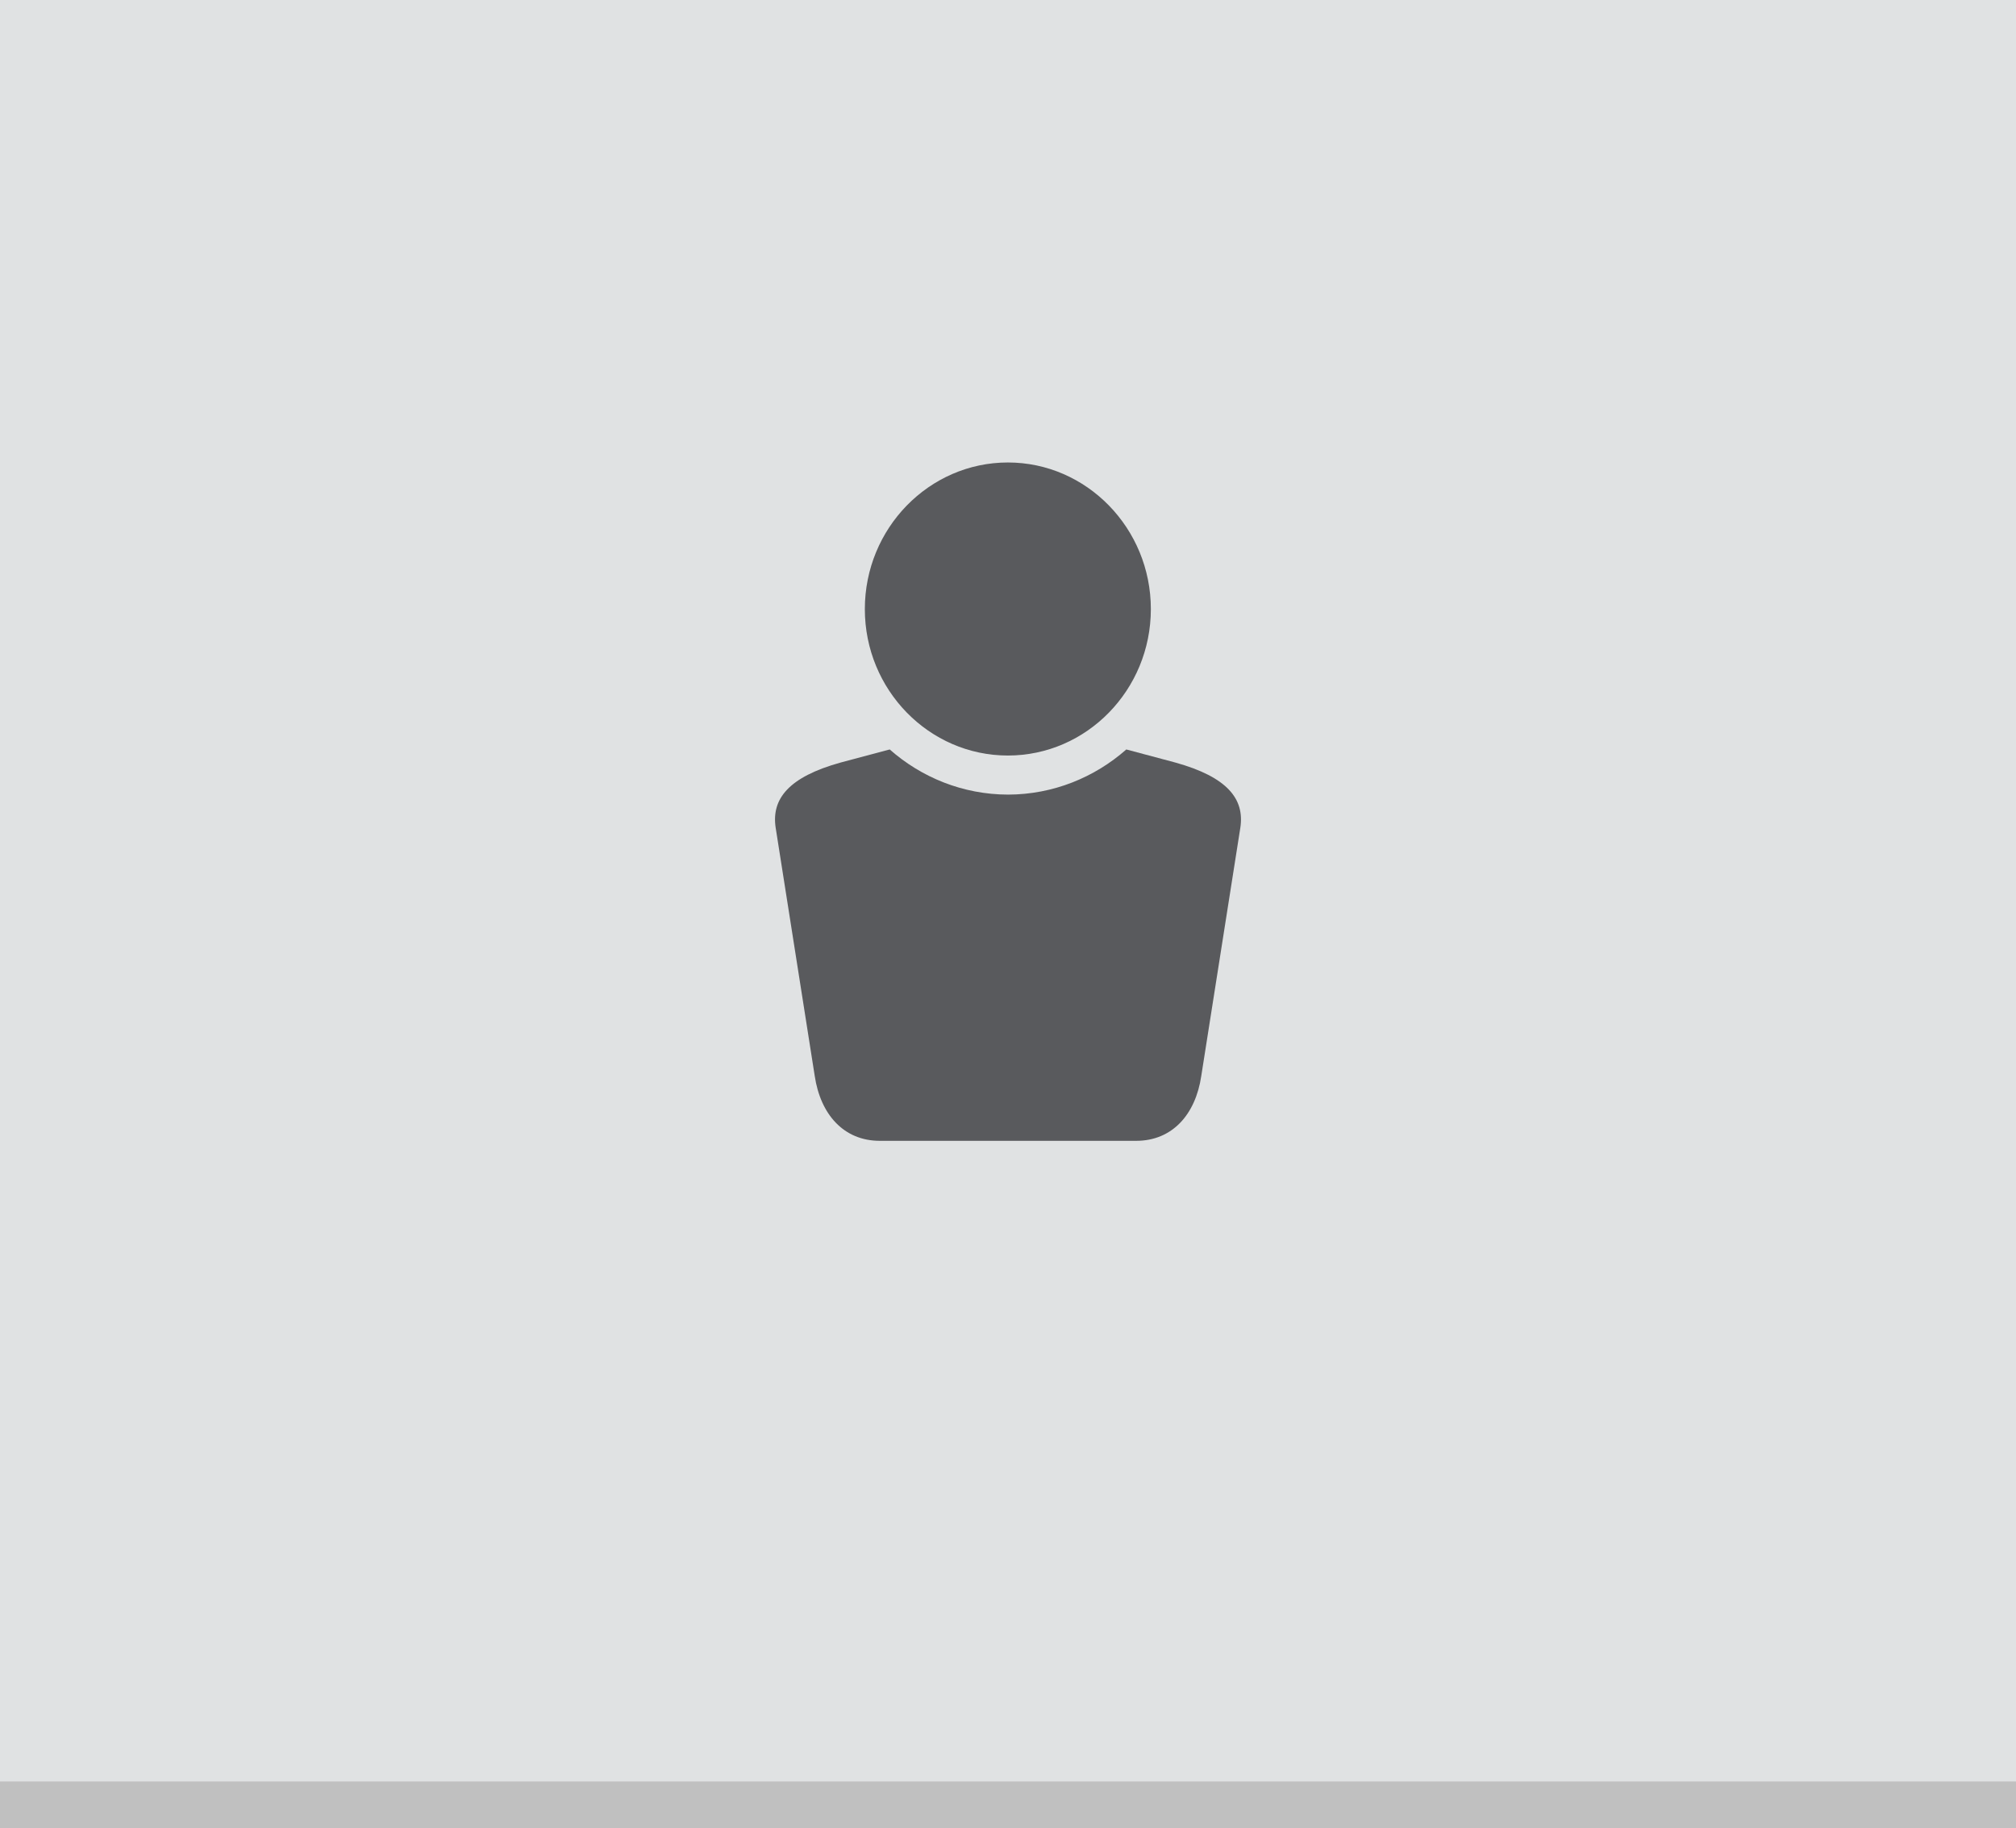
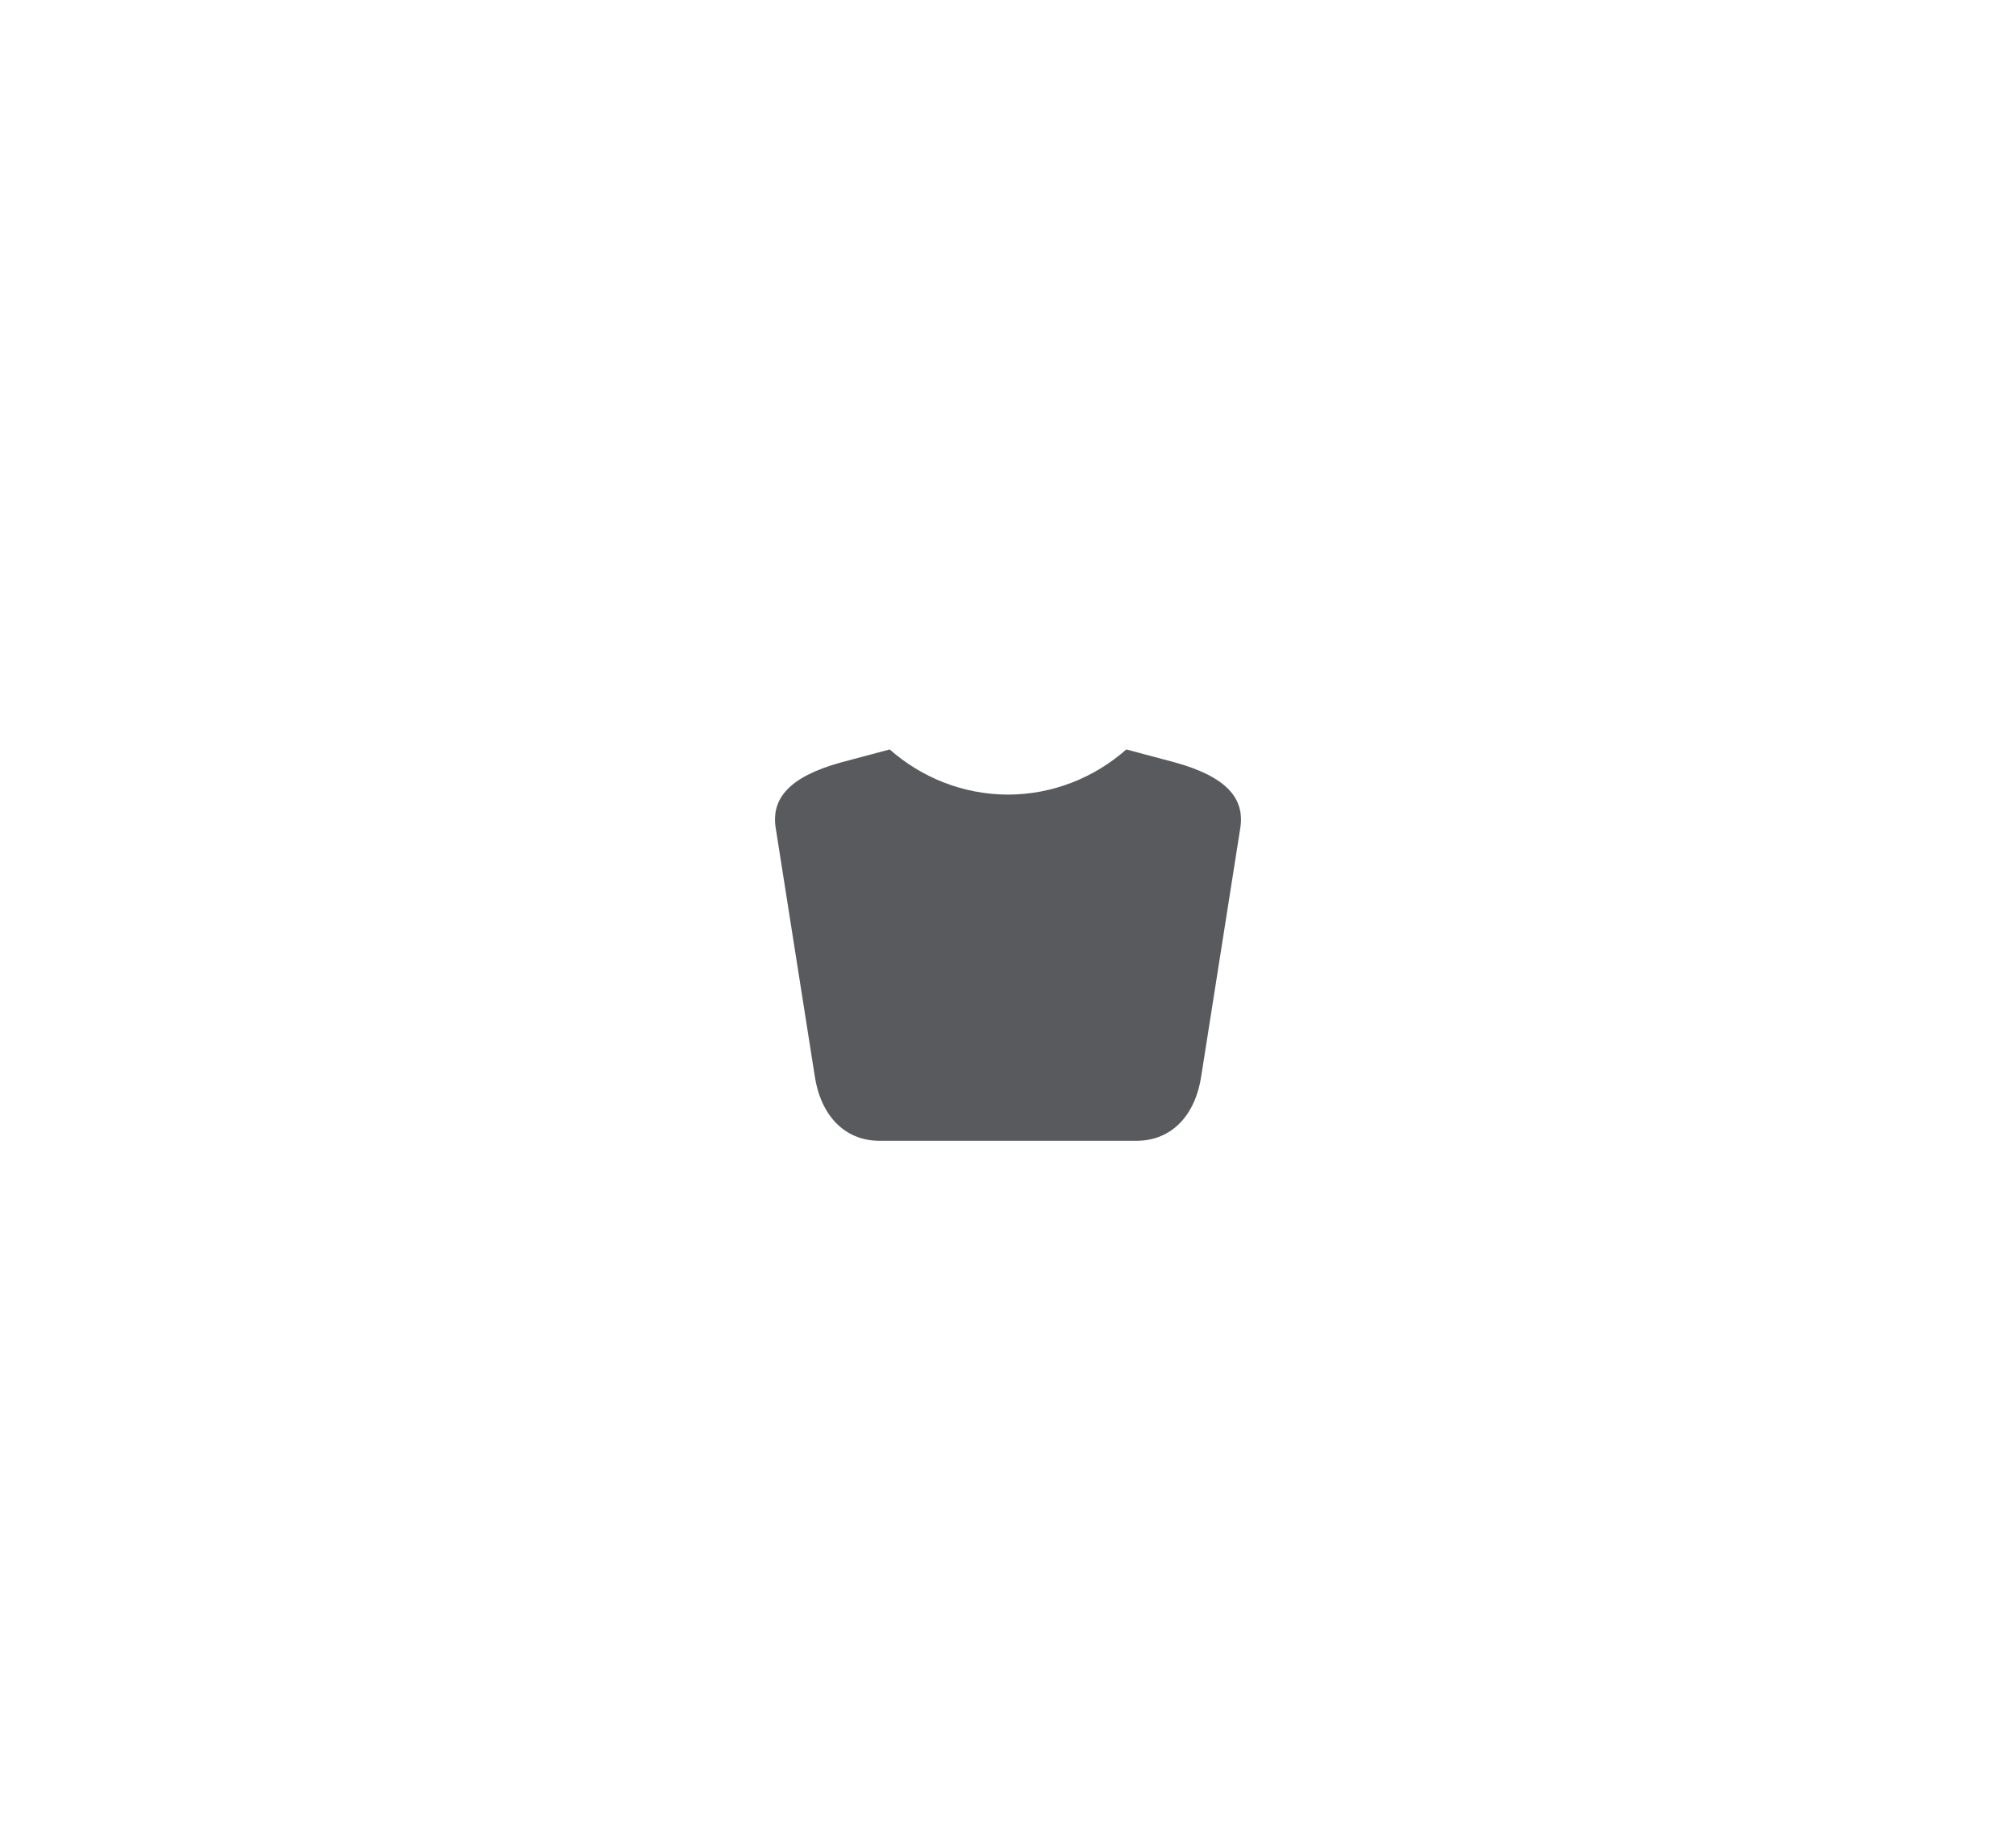
<svg xmlns="http://www.w3.org/2000/svg" version="1.1" x="0px" y="0px" width="86" height="78" viewBox="0, 0, 86, 78">
  <g id="Layer 1">
-     <path d="M0,0 L86,0 L86,78 L0,78 z" fill="#E0E2E3" />
-     <path d="M0,76 L86,76 L86,78 L0,78 z" fill="#C0C0C0" />
-     <path d="M42.996,32.232 C46.356,32.232 49.094,29.431 49.094,25.984 C49.094,22.539 46.356,19.73 42.996,19.73 C39.633,19.73 36.893,22.539 36.893,25.984 C36.893,29.431 39.633,32.232 42.996,32.232" fill="#595A5D" />
    <path d="M50.135,32.53 L48.047,31.973 C46.689,33.168 44.928,33.894 43.002,33.899 C41.072,33.894 39.311,33.168 37.954,31.973 L35.863,32.53 C33.635,33.148 32.906,34.087 33.088,35.305 L34.754,45.893 C35,47.551 35.998,48.669 37.531,48.669 L42.996,48.669 L43.004,48.669 L48.469,48.669 C50.004,48.669 51.003,47.551 51.246,45.893 L52.912,35.305 C53.094,34.087 52.364,33.148 50.135,32.53" fill="#595A5D" />
  </g>
  <defs />
</svg>